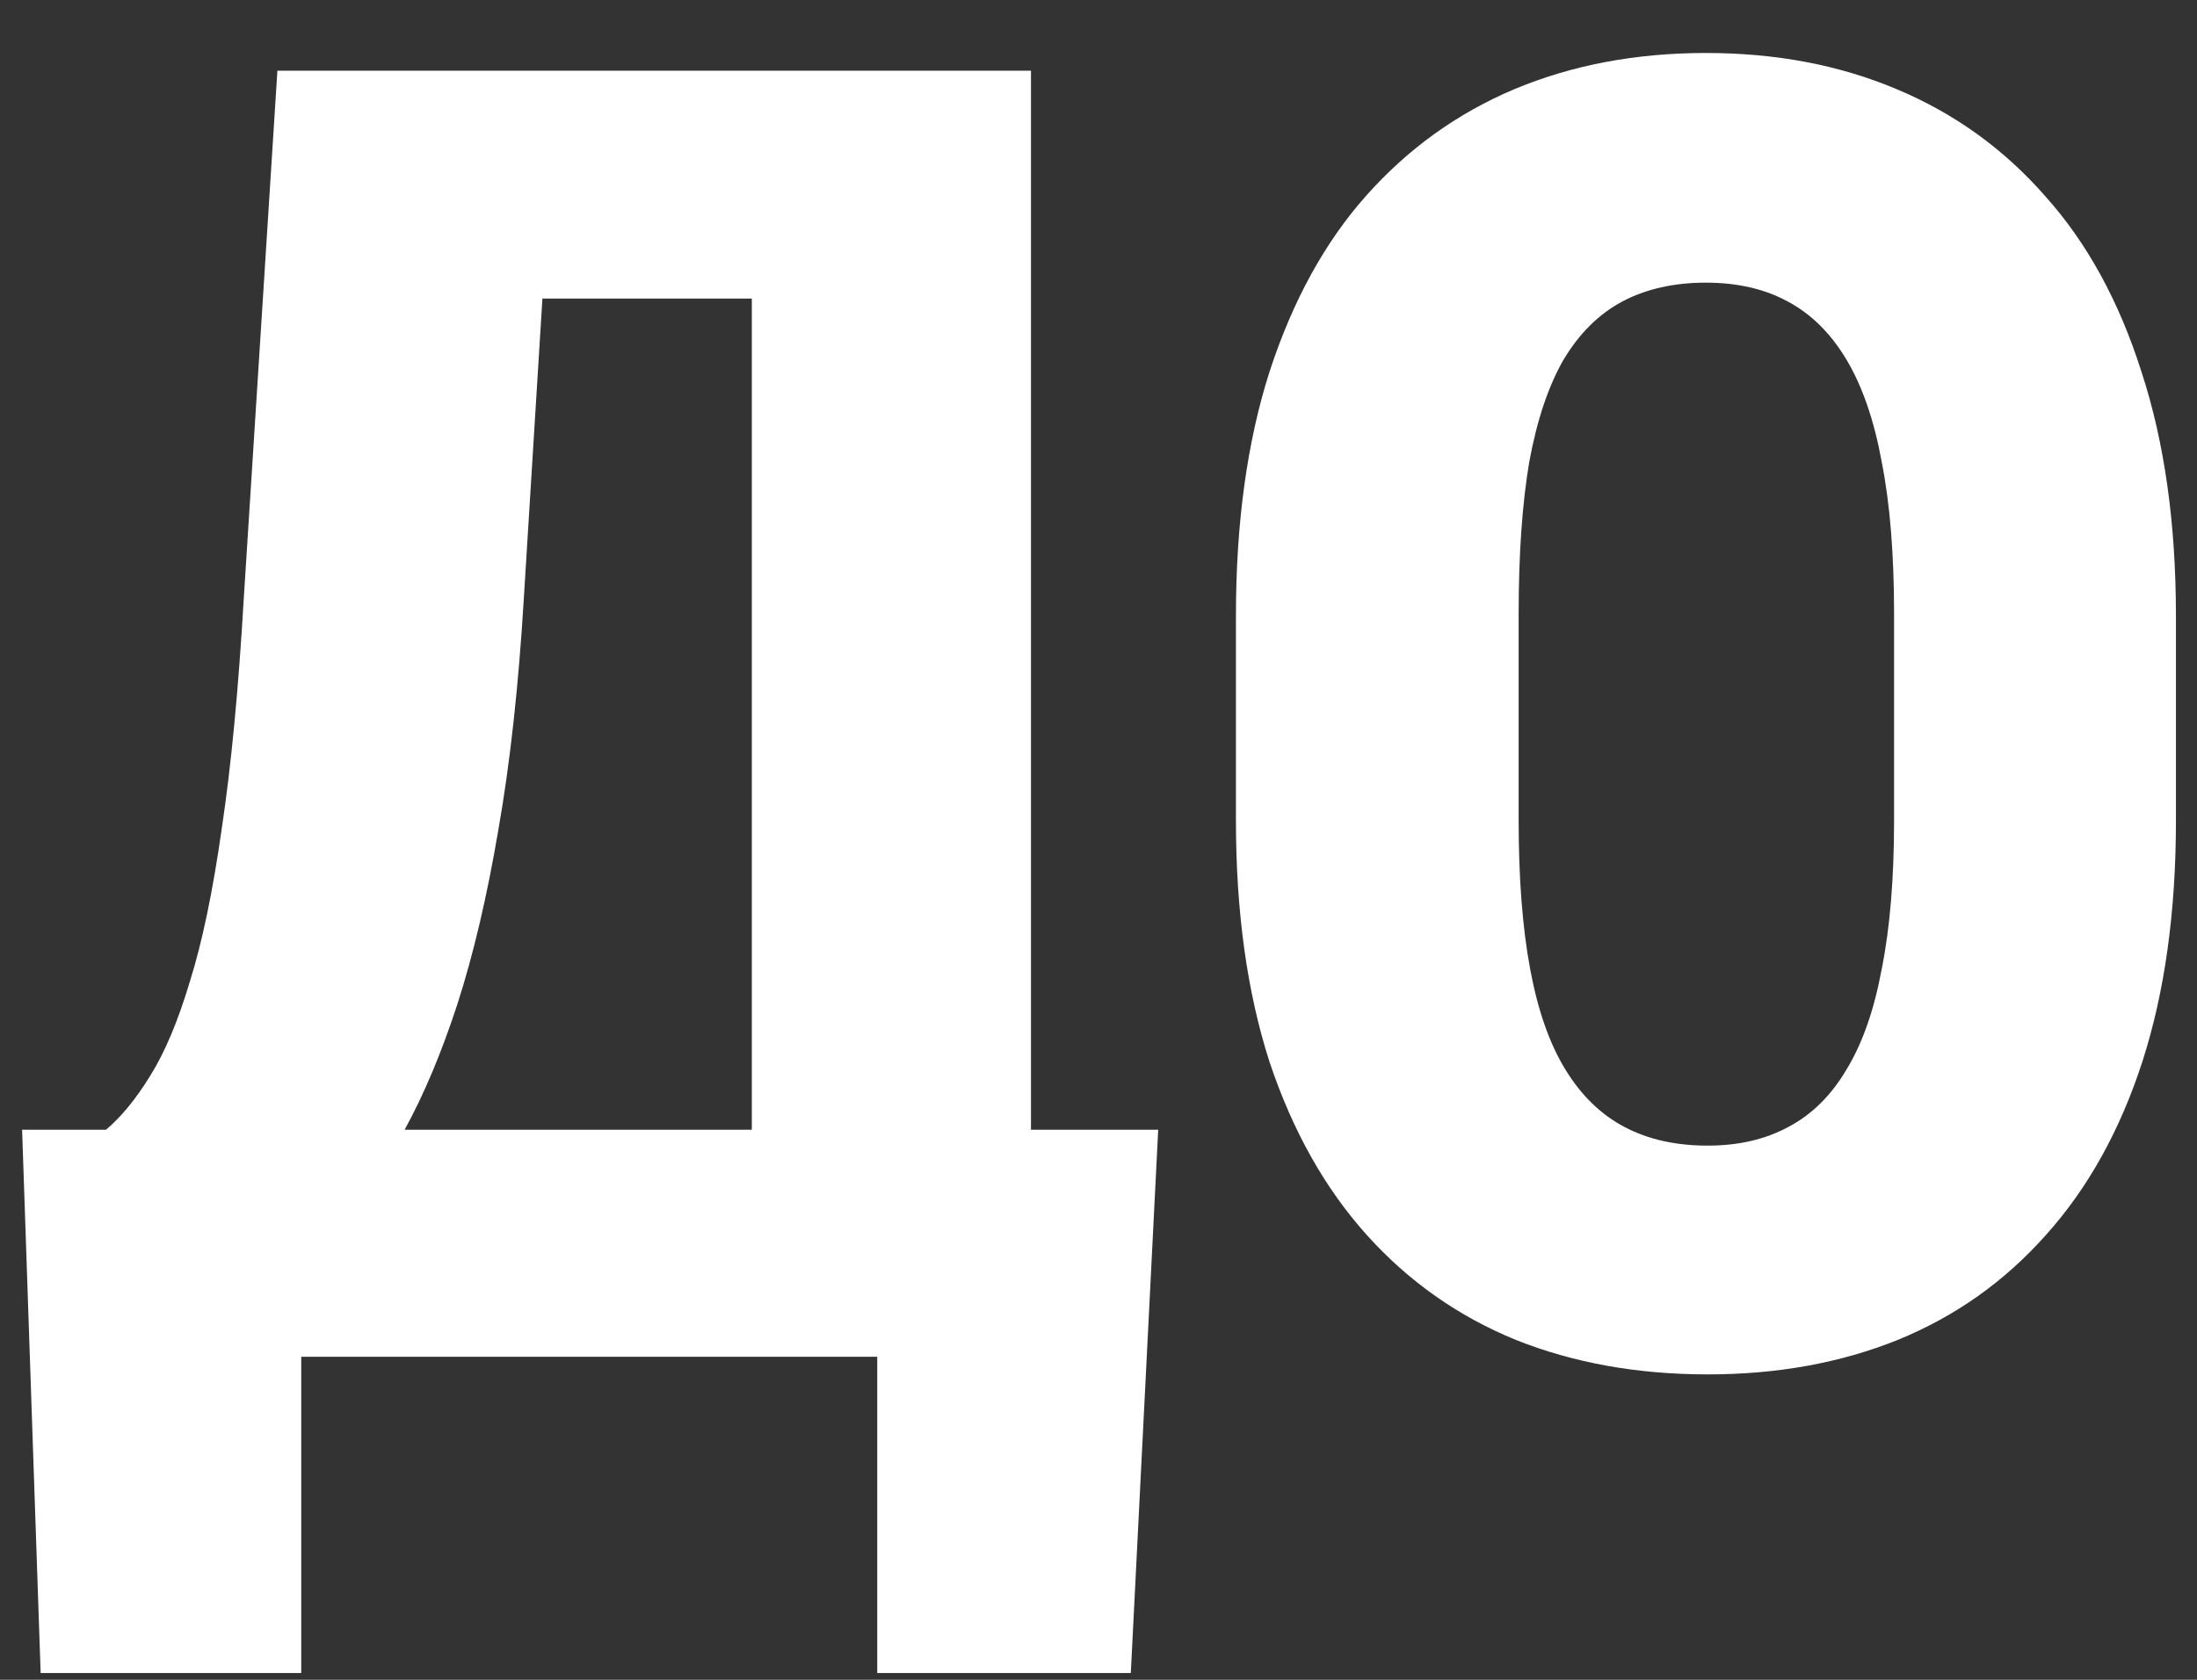
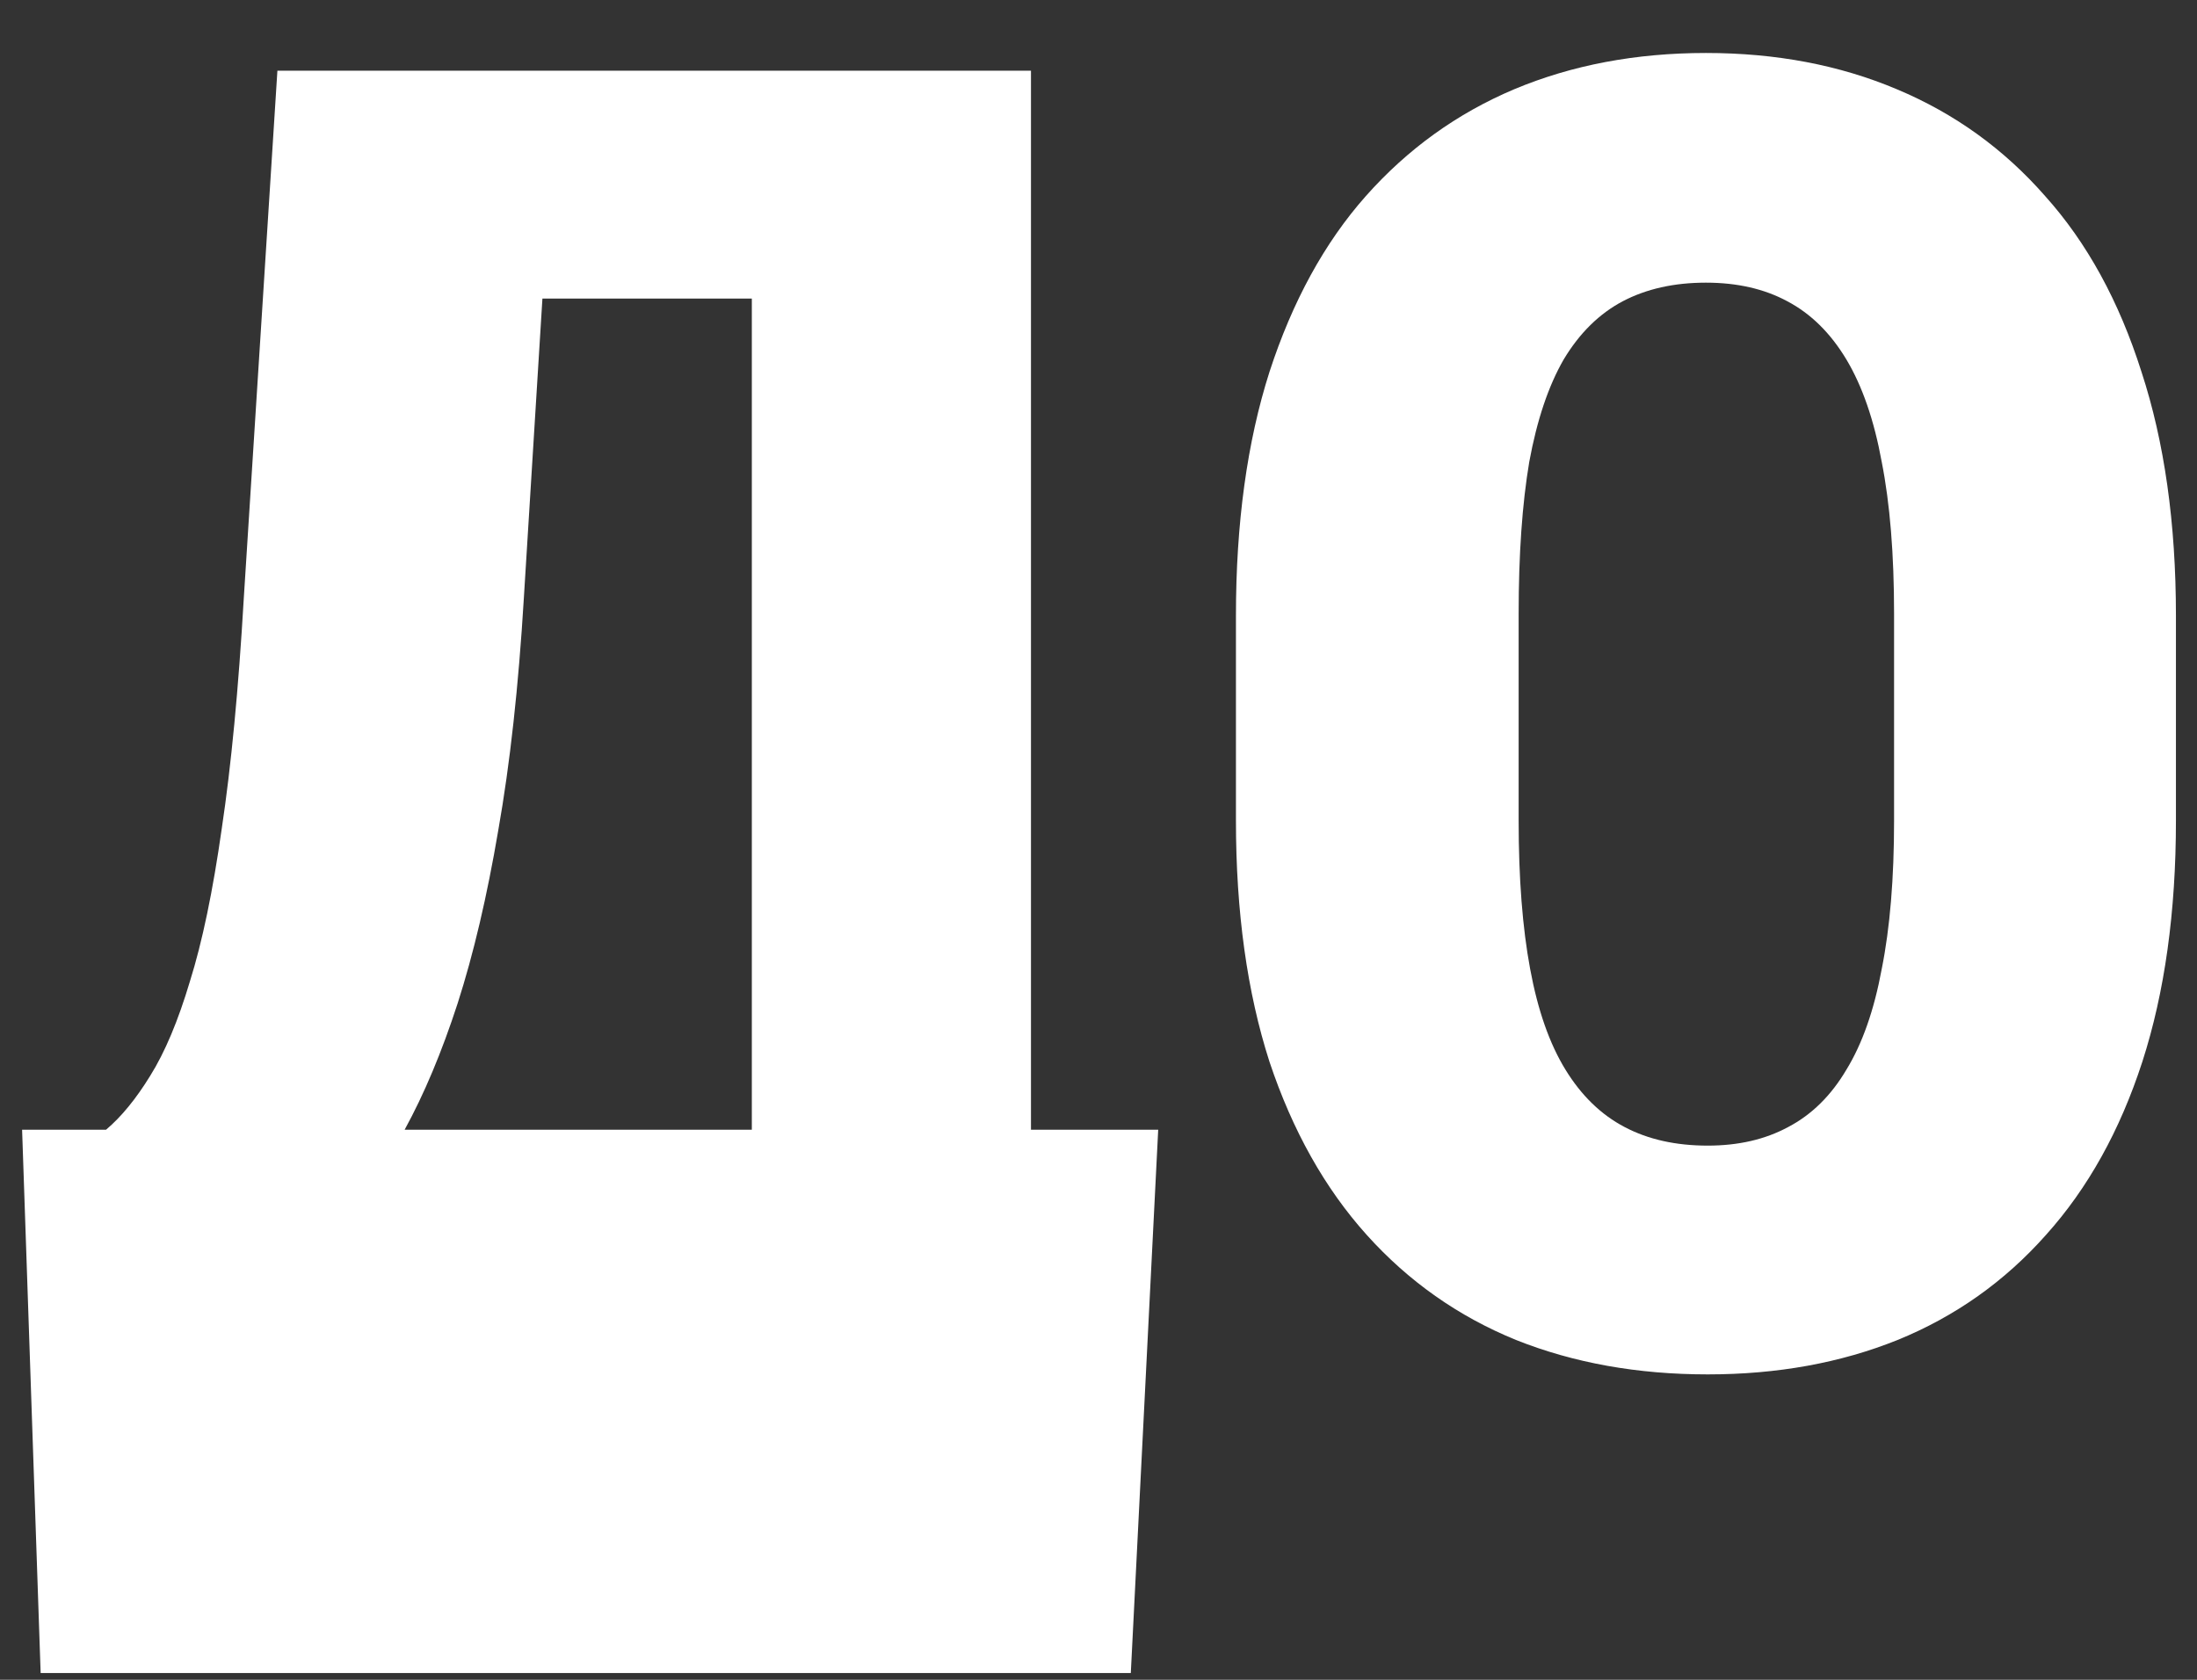
<svg xmlns="http://www.w3.org/2000/svg" width="34" height="26" viewBox="0 0 34 26" fill="none">
  <rect x="0" y="0" width="34" height="26" fill="#333333" stroke="none" />
-   <path d="M14.889 17.486V21H3.336V17.486H14.889ZM4.662 17.486V25.895H0.629L0.342 17.486H4.662ZM17.924 17.486L17.5 25.895H13.576V17.486H17.924ZM12.934 1.094V4.621H4.676V1.094H12.934ZM15.955 1.094V21H11.635V1.094H15.955ZM4.293 1.094H8.613L8.107 9.256C8.025 10.623 7.893 11.822 7.711 12.852C7.538 13.872 7.328 14.766 7.082 15.531C6.836 16.288 6.562 16.939 6.262 17.486C5.961 18.033 5.646 18.516 5.318 18.936C4.99 19.346 4.658 19.715 4.32 20.043C3.983 20.362 3.65 20.681 3.322 21H0.834V17.486H1.641C1.878 17.286 2.105 17.008 2.324 16.652C2.552 16.288 2.757 15.8 2.939 15.19C3.131 14.579 3.295 13.79 3.432 12.824C3.577 11.858 3.691 10.669 3.773 9.256L4.293 1.094ZM33.674 9.529V12.701C33.674 14.114 33.501 15.358 33.154 16.434C32.808 17.5 32.311 18.393 31.664 19.113C31.026 19.833 30.26 20.376 29.367 20.74C28.483 21.096 27.503 21.273 26.428 21.273C25.343 21.273 24.354 21.096 23.461 20.74C22.568 20.376 21.797 19.833 21.15 19.113C20.503 18.393 20.002 17.5 19.646 16.434C19.3 15.358 19.127 14.114 19.127 12.701V9.529C19.127 8.098 19.3 6.84 19.646 5.756C20.002 4.662 20.499 3.755 21.137 3.035C21.784 2.306 22.549 1.755 23.434 1.381C24.327 1.007 25.316 0.82 26.4 0.82C27.485 0.82 28.469 1.007 29.354 1.381C30.247 1.755 31.012 2.306 31.65 3.035C32.297 3.755 32.794 4.662 33.141 5.756C33.496 6.84 33.674 8.098 33.674 9.529ZM29.312 12.701V9.502C29.312 8.581 29.249 7.798 29.121 7.15C29.003 6.503 28.82 5.975 28.574 5.564C28.328 5.154 28.023 4.854 27.658 4.662C27.303 4.471 26.884 4.375 26.4 4.375C25.908 4.375 25.48 4.471 25.115 4.662C24.751 4.854 24.445 5.154 24.199 5.564C23.962 5.975 23.785 6.503 23.666 7.15C23.557 7.798 23.502 8.581 23.502 9.502V12.701C23.502 13.594 23.561 14.36 23.68 14.998C23.798 15.636 23.98 16.156 24.227 16.557C24.473 16.958 24.778 17.254 25.143 17.445C25.507 17.637 25.936 17.732 26.428 17.732C26.902 17.732 27.316 17.637 27.672 17.445C28.037 17.254 28.337 16.958 28.574 16.557C28.82 16.156 29.003 15.636 29.121 14.998C29.249 14.36 29.312 13.594 29.312 12.701Z" fill="white" />
+   <path d="M14.889 17.486V21H3.336V17.486H14.889ZV25.895H0.629L0.342 17.486H4.662ZM17.924 17.486L17.5 25.895H13.576V17.486H17.924ZM12.934 1.094V4.621H4.676V1.094H12.934ZM15.955 1.094V21H11.635V1.094H15.955ZM4.293 1.094H8.613L8.107 9.256C8.025 10.623 7.893 11.822 7.711 12.852C7.538 13.872 7.328 14.766 7.082 15.531C6.836 16.288 6.562 16.939 6.262 17.486C5.961 18.033 5.646 18.516 5.318 18.936C4.99 19.346 4.658 19.715 4.32 20.043C3.983 20.362 3.65 20.681 3.322 21H0.834V17.486H1.641C1.878 17.286 2.105 17.008 2.324 16.652C2.552 16.288 2.757 15.8 2.939 15.19C3.131 14.579 3.295 13.79 3.432 12.824C3.577 11.858 3.691 10.669 3.773 9.256L4.293 1.094ZM33.674 9.529V12.701C33.674 14.114 33.501 15.358 33.154 16.434C32.808 17.5 32.311 18.393 31.664 19.113C31.026 19.833 30.26 20.376 29.367 20.74C28.483 21.096 27.503 21.273 26.428 21.273C25.343 21.273 24.354 21.096 23.461 20.74C22.568 20.376 21.797 19.833 21.15 19.113C20.503 18.393 20.002 17.5 19.646 16.434C19.3 15.358 19.127 14.114 19.127 12.701V9.529C19.127 8.098 19.3 6.84 19.646 5.756C20.002 4.662 20.499 3.755 21.137 3.035C21.784 2.306 22.549 1.755 23.434 1.381C24.327 1.007 25.316 0.82 26.4 0.82C27.485 0.82 28.469 1.007 29.354 1.381C30.247 1.755 31.012 2.306 31.65 3.035C32.297 3.755 32.794 4.662 33.141 5.756C33.496 6.84 33.674 8.098 33.674 9.529ZM29.312 12.701V9.502C29.312 8.581 29.249 7.798 29.121 7.15C29.003 6.503 28.82 5.975 28.574 5.564C28.328 5.154 28.023 4.854 27.658 4.662C27.303 4.471 26.884 4.375 26.4 4.375C25.908 4.375 25.48 4.471 25.115 4.662C24.751 4.854 24.445 5.154 24.199 5.564C23.962 5.975 23.785 6.503 23.666 7.15C23.557 7.798 23.502 8.581 23.502 9.502V12.701C23.502 13.594 23.561 14.36 23.68 14.998C23.798 15.636 23.98 16.156 24.227 16.557C24.473 16.958 24.778 17.254 25.143 17.445C25.507 17.637 25.936 17.732 26.428 17.732C26.902 17.732 27.316 17.637 27.672 17.445C28.037 17.254 28.337 16.958 28.574 16.557C28.82 16.156 29.003 15.636 29.121 14.998C29.249 14.36 29.312 13.594 29.312 12.701Z" fill="white" />
</svg>